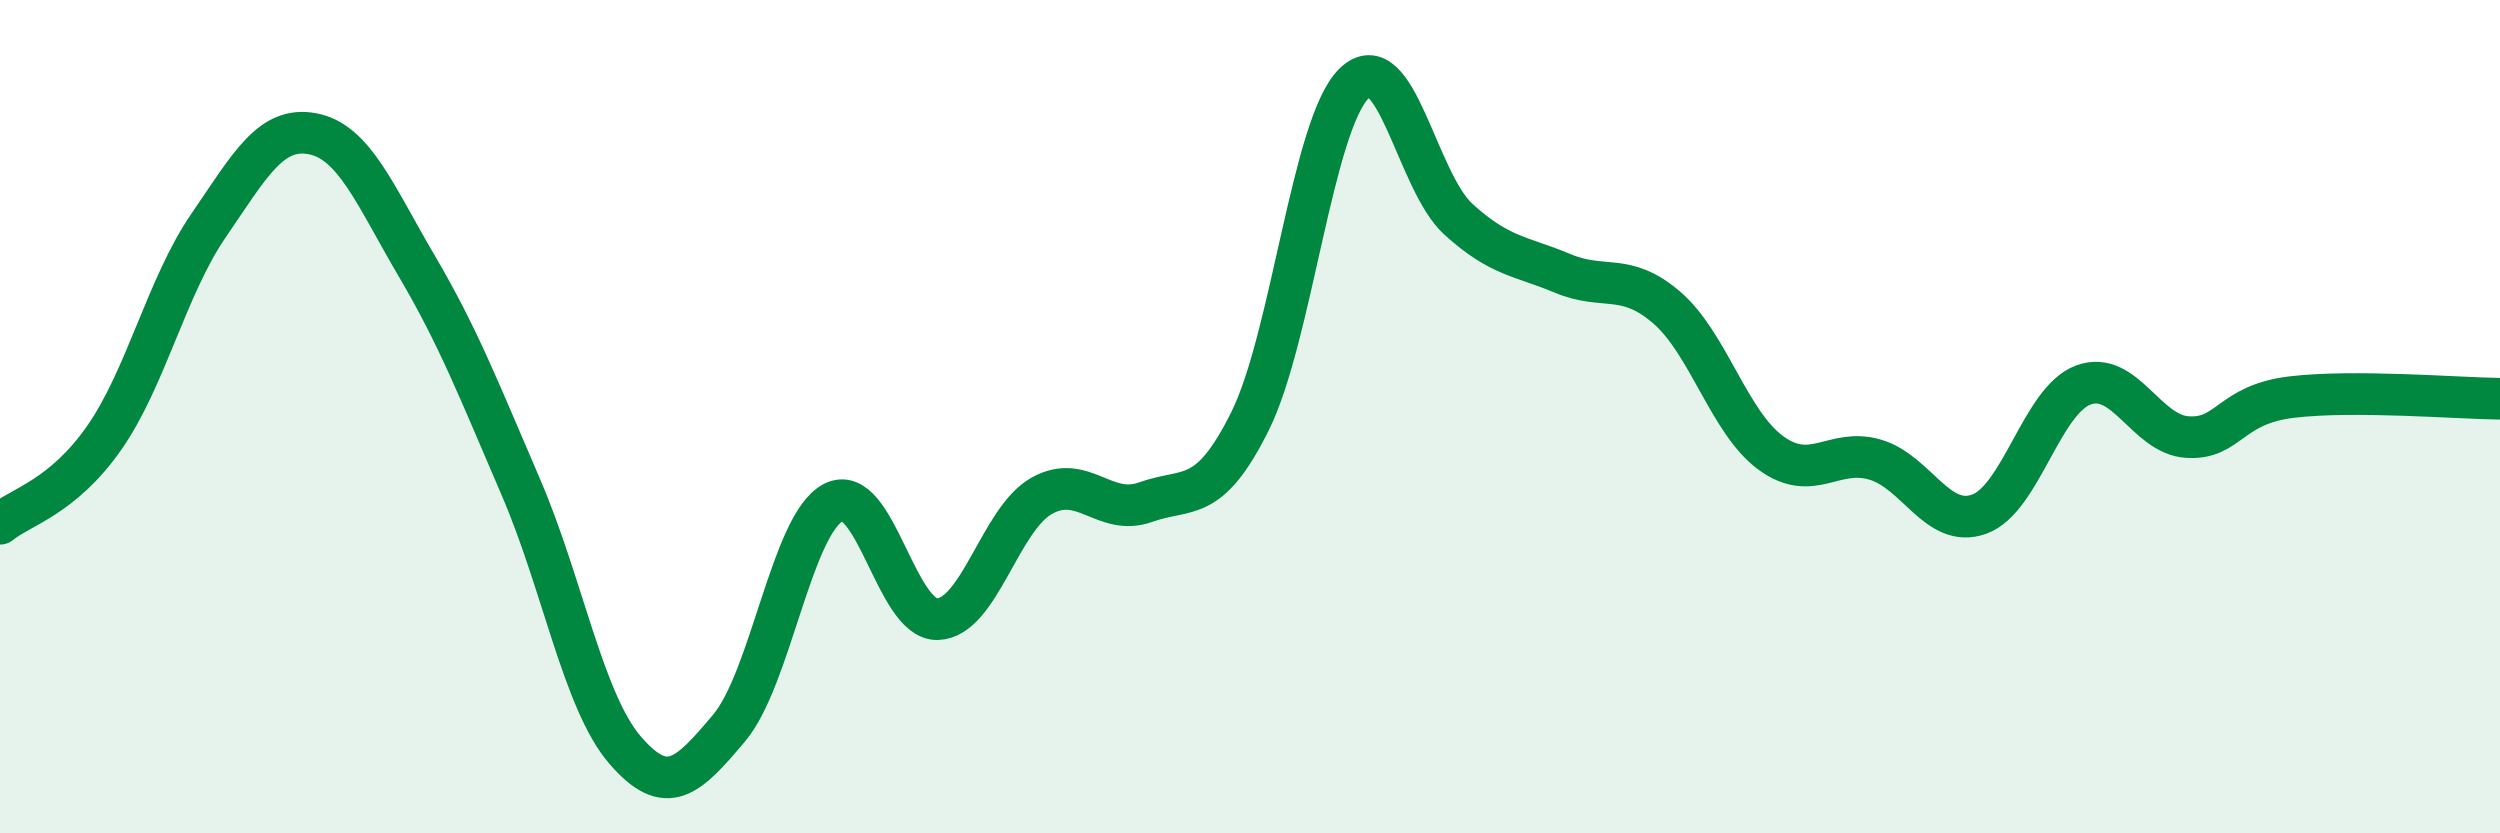
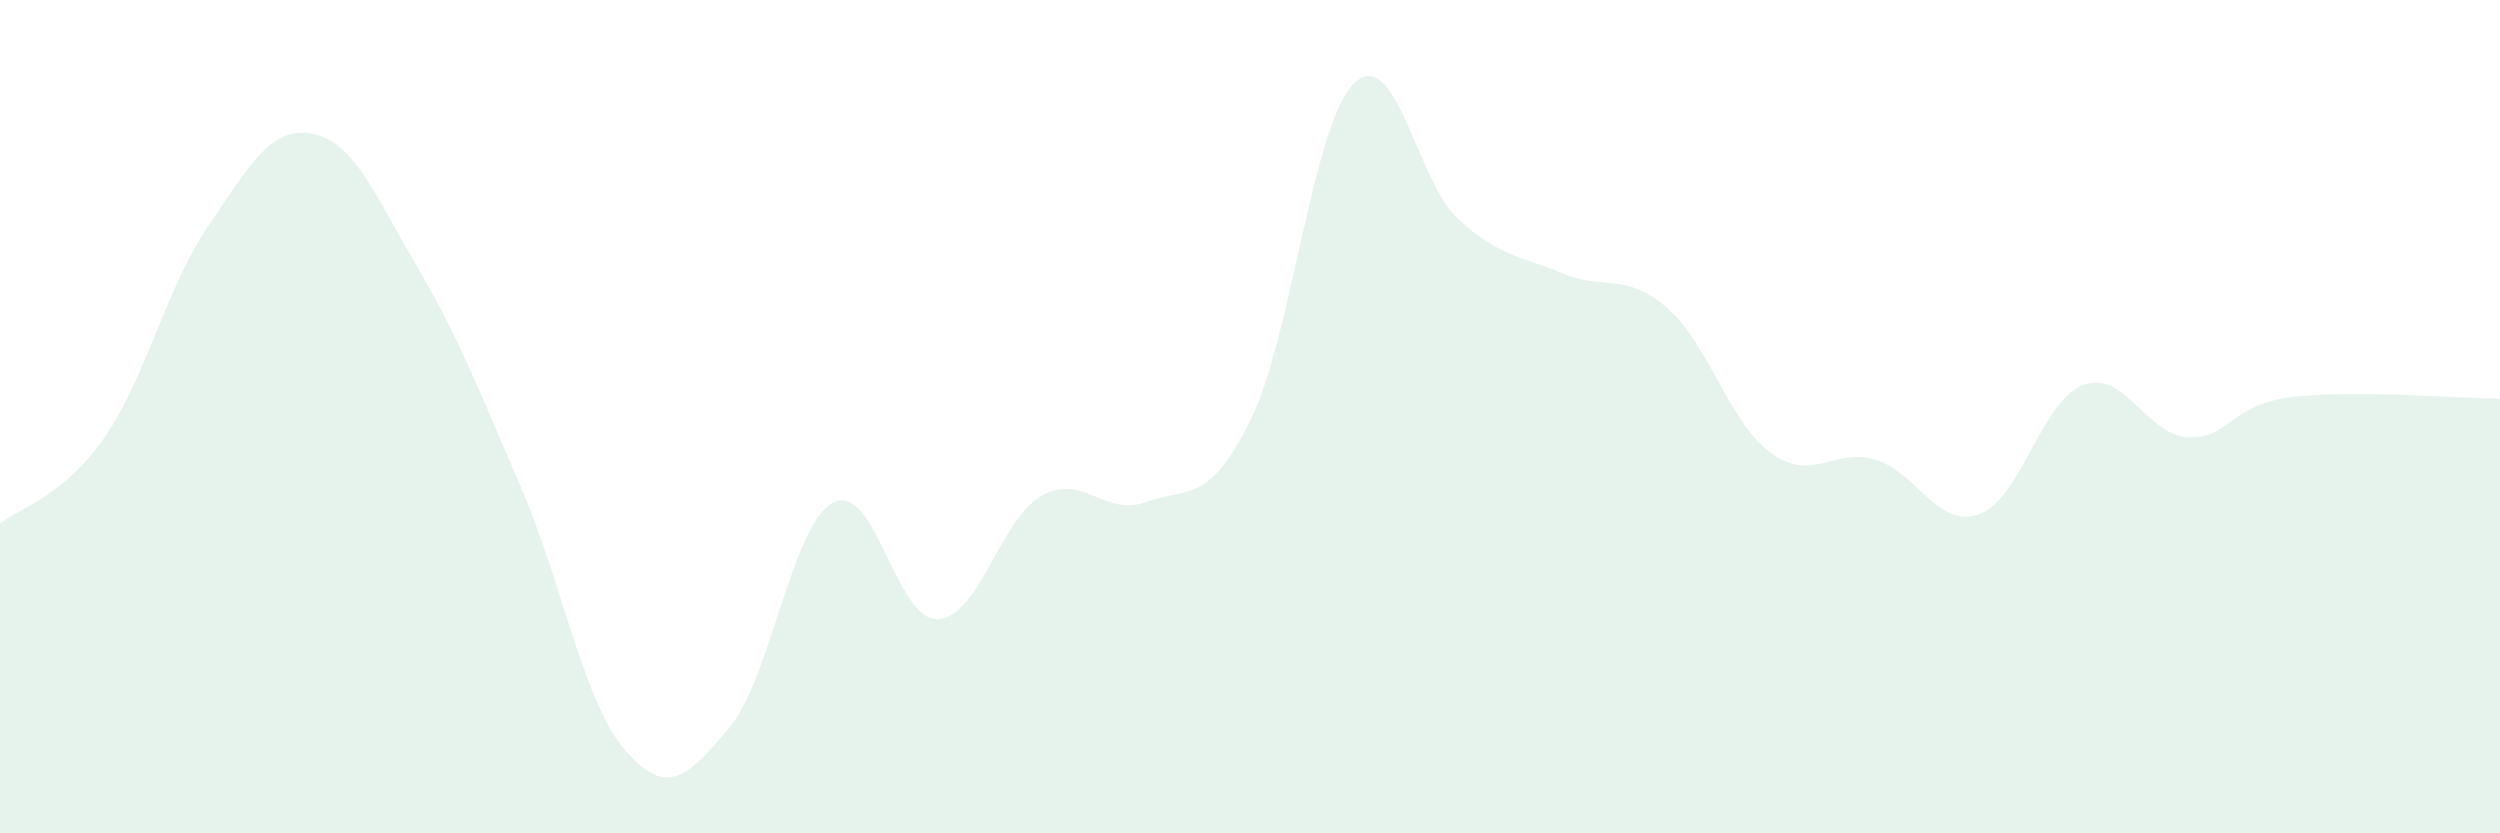
<svg xmlns="http://www.w3.org/2000/svg" width="60" height="20" viewBox="0 0 60 20">
  <path d="M 0,12.57 C 0.5,12.16 1.5,11.94 2.5,10.51 C 3.5,9.08 4,6.88 5,5.42 C 6,3.96 6.5,3.02 7.5,3.21 C 8.5,3.4 9,4.68 10,6.38 C 11,8.08 11.5,9.37 12.5,11.69 C 13.5,14.01 14,16.84 15,18 C 16,19.16 16.5,18.66 17.5,17.47 C 18.5,16.28 19,12.58 20,12.06 C 21,11.54 21.5,14.89 22.5,14.86 C 23.5,14.83 24,12.46 25,11.9 C 26,11.34 26.5,12.41 27.5,12.05 C 28.5,11.69 29,12.12 30,10.11 C 31,8.1 31.5,2.97 32.5,2 C 33.5,1.03 34,4.35 35,5.26 C 36,6.17 36.5,6.14 37.5,6.56 C 38.5,6.98 39,6.52 40,7.38 C 41,8.24 41.5,10.14 42.5,10.87 C 43.5,11.6 44,10.74 45,11.03 C 46,11.32 46.5,12.7 47.5,12.34 C 48.5,11.98 49,9.61 50,9.24 C 51,8.87 51.5,10.43 52.5,10.49 C 53.5,10.55 53.5,9.71 55,9.53 C 56.5,9.35 59,9.56 60,9.57L60 20L0 20Z" fill="#008740" opacity="0.1" stroke-linecap="round" stroke-linejoin="round" />
-   <path d="M 0,12.57 C 0.5,12.16 1.5,11.94 2.5,10.51 C 3.5,9.08 4,6.88 5,5.42 C 6,3.96 6.5,3.02 7.5,3.21 C 8.5,3.4 9,4.68 10,6.38 C 11,8.08 11.5,9.37 12.5,11.69 C 13.5,14.01 14,16.84 15,18 C 16,19.16 16.5,18.66 17.5,17.47 C 18.5,16.28 19,12.58 20,12.06 C 21,11.54 21.5,14.89 22.5,14.86 C 23.5,14.83 24,12.46 25,11.9 C 26,11.34 26.5,12.41 27.5,12.05 C 28.5,11.69 29,12.12 30,10.11 C 31,8.1 31.5,2.97 32.5,2 C 33.5,1.03 34,4.35 35,5.26 C 36,6.17 36.5,6.14 37.5,6.56 C 38.5,6.98 39,6.52 40,7.38 C 41,8.24 41.5,10.14 42.5,10.87 C 43.5,11.6 44,10.74 45,11.03 C 46,11.32 46.5,12.7 47.5,12.34 C 48.5,11.98 49,9.61 50,9.24 C 51,8.87 51.5,10.43 52.5,10.49 C 53.5,10.55 53.5,9.71 55,9.53 C 56.5,9.35 59,9.56 60,9.57" stroke="#008740" stroke-width="1" fill="none" stroke-linecap="round" stroke-linejoin="round" />
</svg>